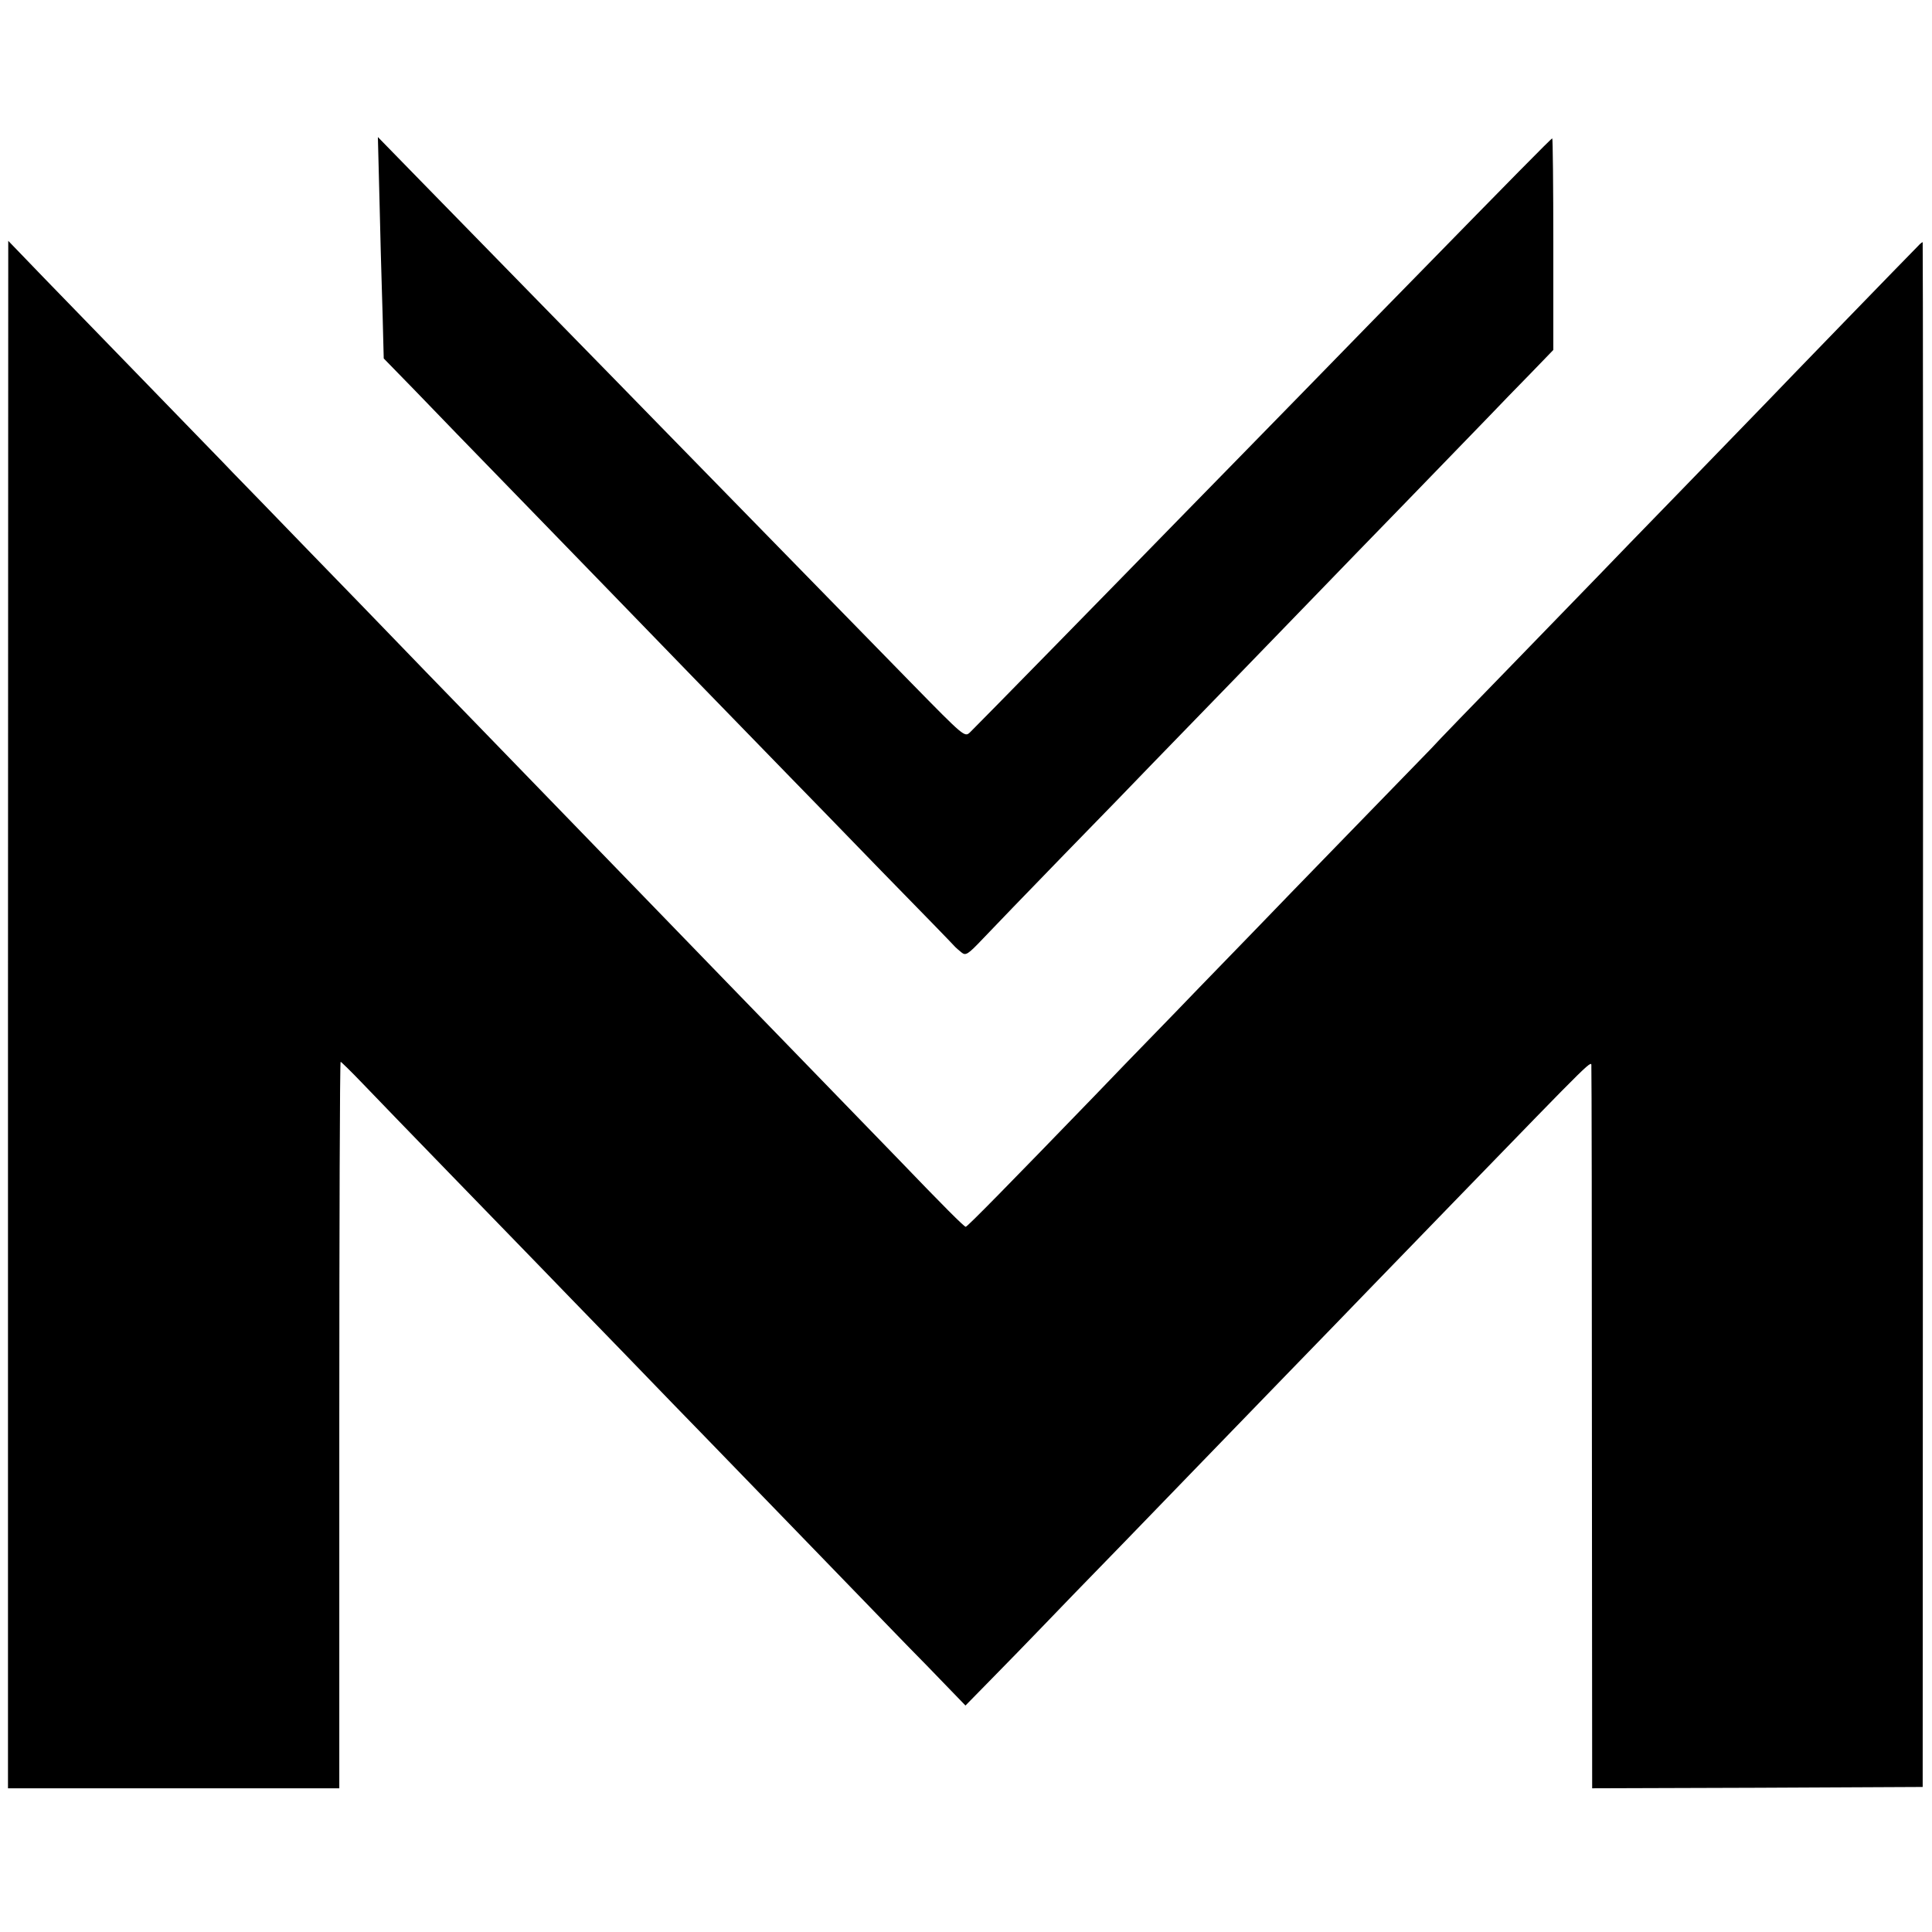
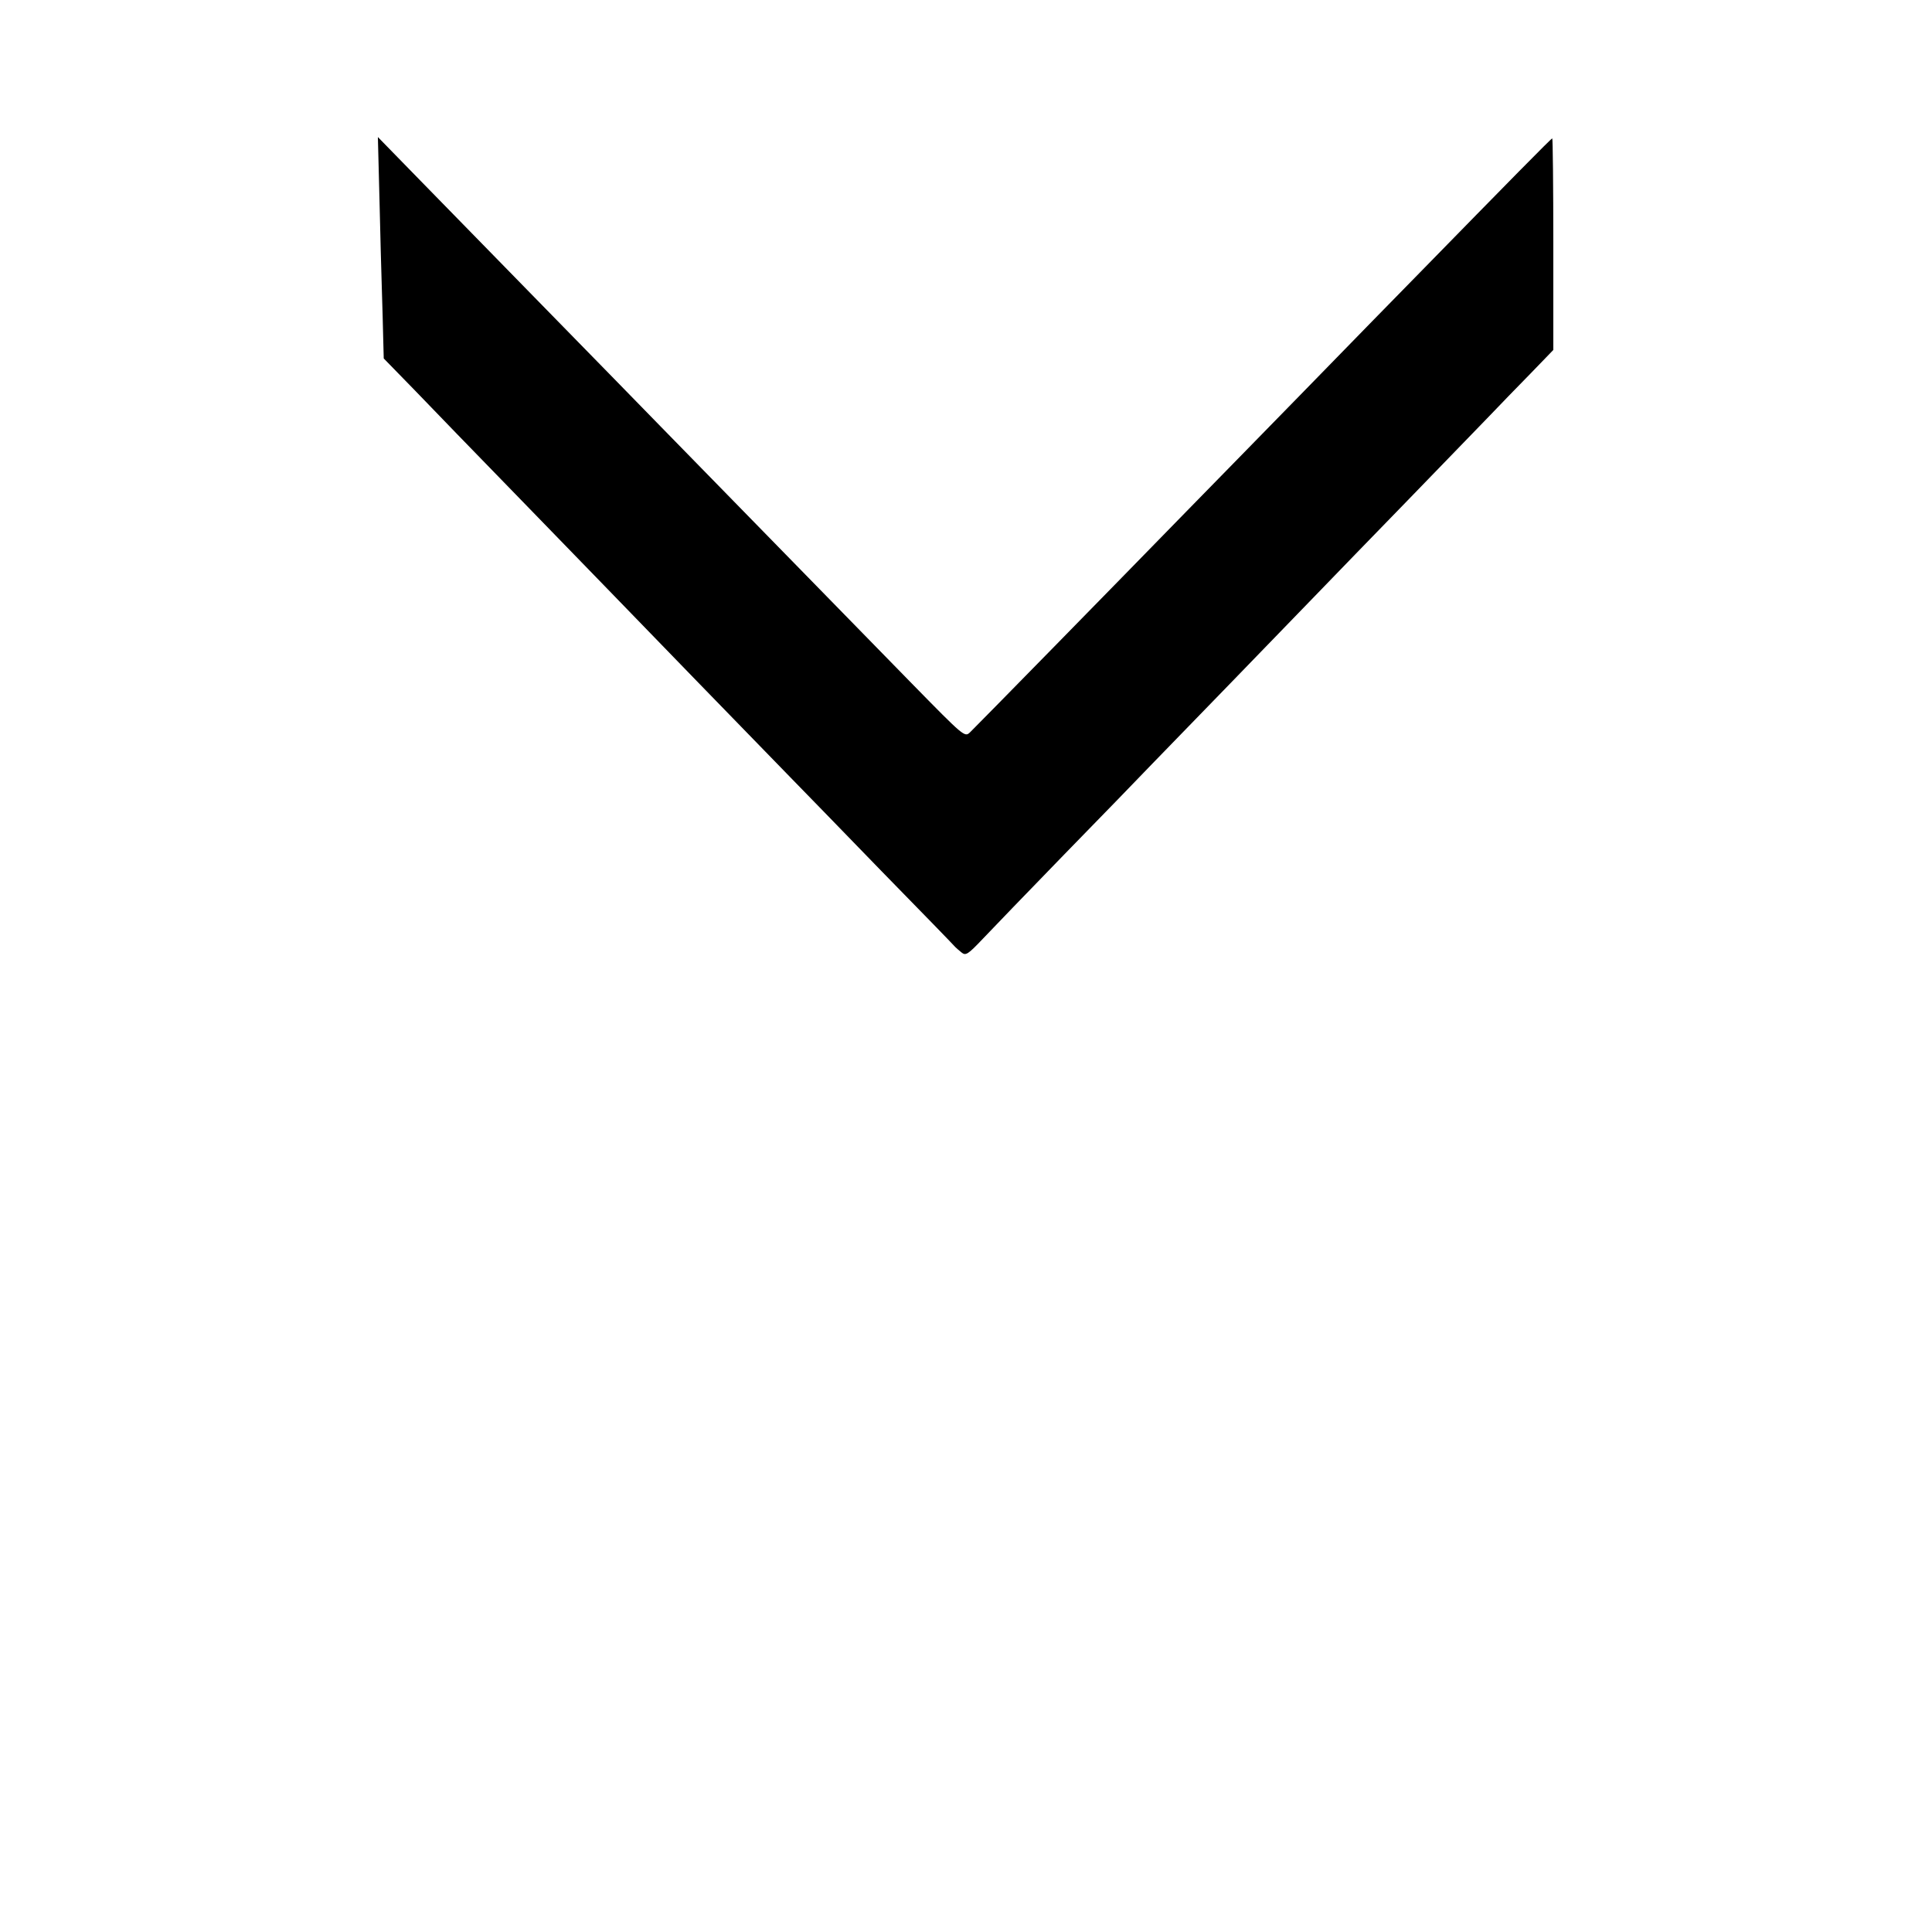
<svg xmlns="http://www.w3.org/2000/svg" version="1.0" width="726pt" height="726pt" viewBox="0 0 726 726" preserveAspectRatio="xMidYMid meet">
  <g transform="translate(0,726) scale(0.1,-0.1)" fill="#000000" stroke="none">
    <path d="M1426 6510 c3 -129 7 -282 9 -340 2 -58 4 -139 5 -181 l2 -76 117 -120 c64 -67 234 -242 377 -389 144 -148 294 -303 334 -344 40 -41 197 -203 349 -360 153 -157 310 -319 350 -360 40 -41 195 -200 344 -354 150 -153 274 -281 277 -285 3 -3 13 -12 23 -20 16 -13 24 -8 80 51 34 36 172 179 307 318 135 138 283 291 330 340 86 88 487 502 635 655 44 46 189 195 321 331 133 137 272 281 309 319 37 39 107 111 155 160 l87 90 0 398 c0 218 -2 397 -4 397 -4 0 -161 -160 -513 -520 -52 -53 -242 -247 -421 -431 -180 -184 -377 -386 -439 -449 -267 -274 -797 -815 -815 -832 -20 -19 -22 -17 -220 185 -295 302 -813 832 -944 966 -62 64 -254 260 -426 436 -172 176 -385 394 -474 485 l-161 165 6 -235z" />
-     <path d="M30 3448 l0 -2908 623 0 622 0 0 1365 c0 751 2 1365 5 1365 2 0 40 -37 84 -83 43 -45 190 -197 326 -337 136 -140 284 -293 330 -340 45 -47 189 -195 320 -330 130 -135 270 -279 310 -320 40 -41 181 -187 314 -324 132 -136 270 -279 306 -316 36 -37 131 -136 212 -218 l146 -151 100 102 c55 56 137 140 182 187 45 47 185 192 312 322 127 131 262 271 300 310 39 40 177 183 307 317 130 134 270 278 311 321 41 43 184 189 316 326 555 572 523 541 524 514 1 -14 2 -629 2 -1368 l1 -1342 621 2 621 3 1 2903 c1 1596 0 2902 -1 2902 -2 0 -10 -6 -17 -14 -38 -38 -513 -528 -572 -590 -38 -39 -180 -186 -316 -326 -136 -140 -278 -286 -315 -325 -37 -38 -182 -188 -323 -333 -141 -145 -279 -287 -306 -317 -28 -29 -169 -174 -312 -321 -144 -148 -299 -308 -345 -356 -46 -48 -184 -189 -305 -315 -122 -125 -257 -265 -300 -310 -324 -335 -479 -493 -485 -493 -6 0 -85 79 -255 256 -38 39 -182 188 -320 330 -138 143 -285 293 -325 335 -41 42 -180 186 -309 319 -129 133 -270 279 -314 324 -43 44 -185 191 -315 325 -130 134 -270 278 -311 321 -41 43 -183 189 -315 325 -132 136 -262 271 -290 299 -27 29 -169 174 -314 324 -145 149 -324 334 -397 409 l-133 138 -1 -2907z" />
  </g>
</svg>